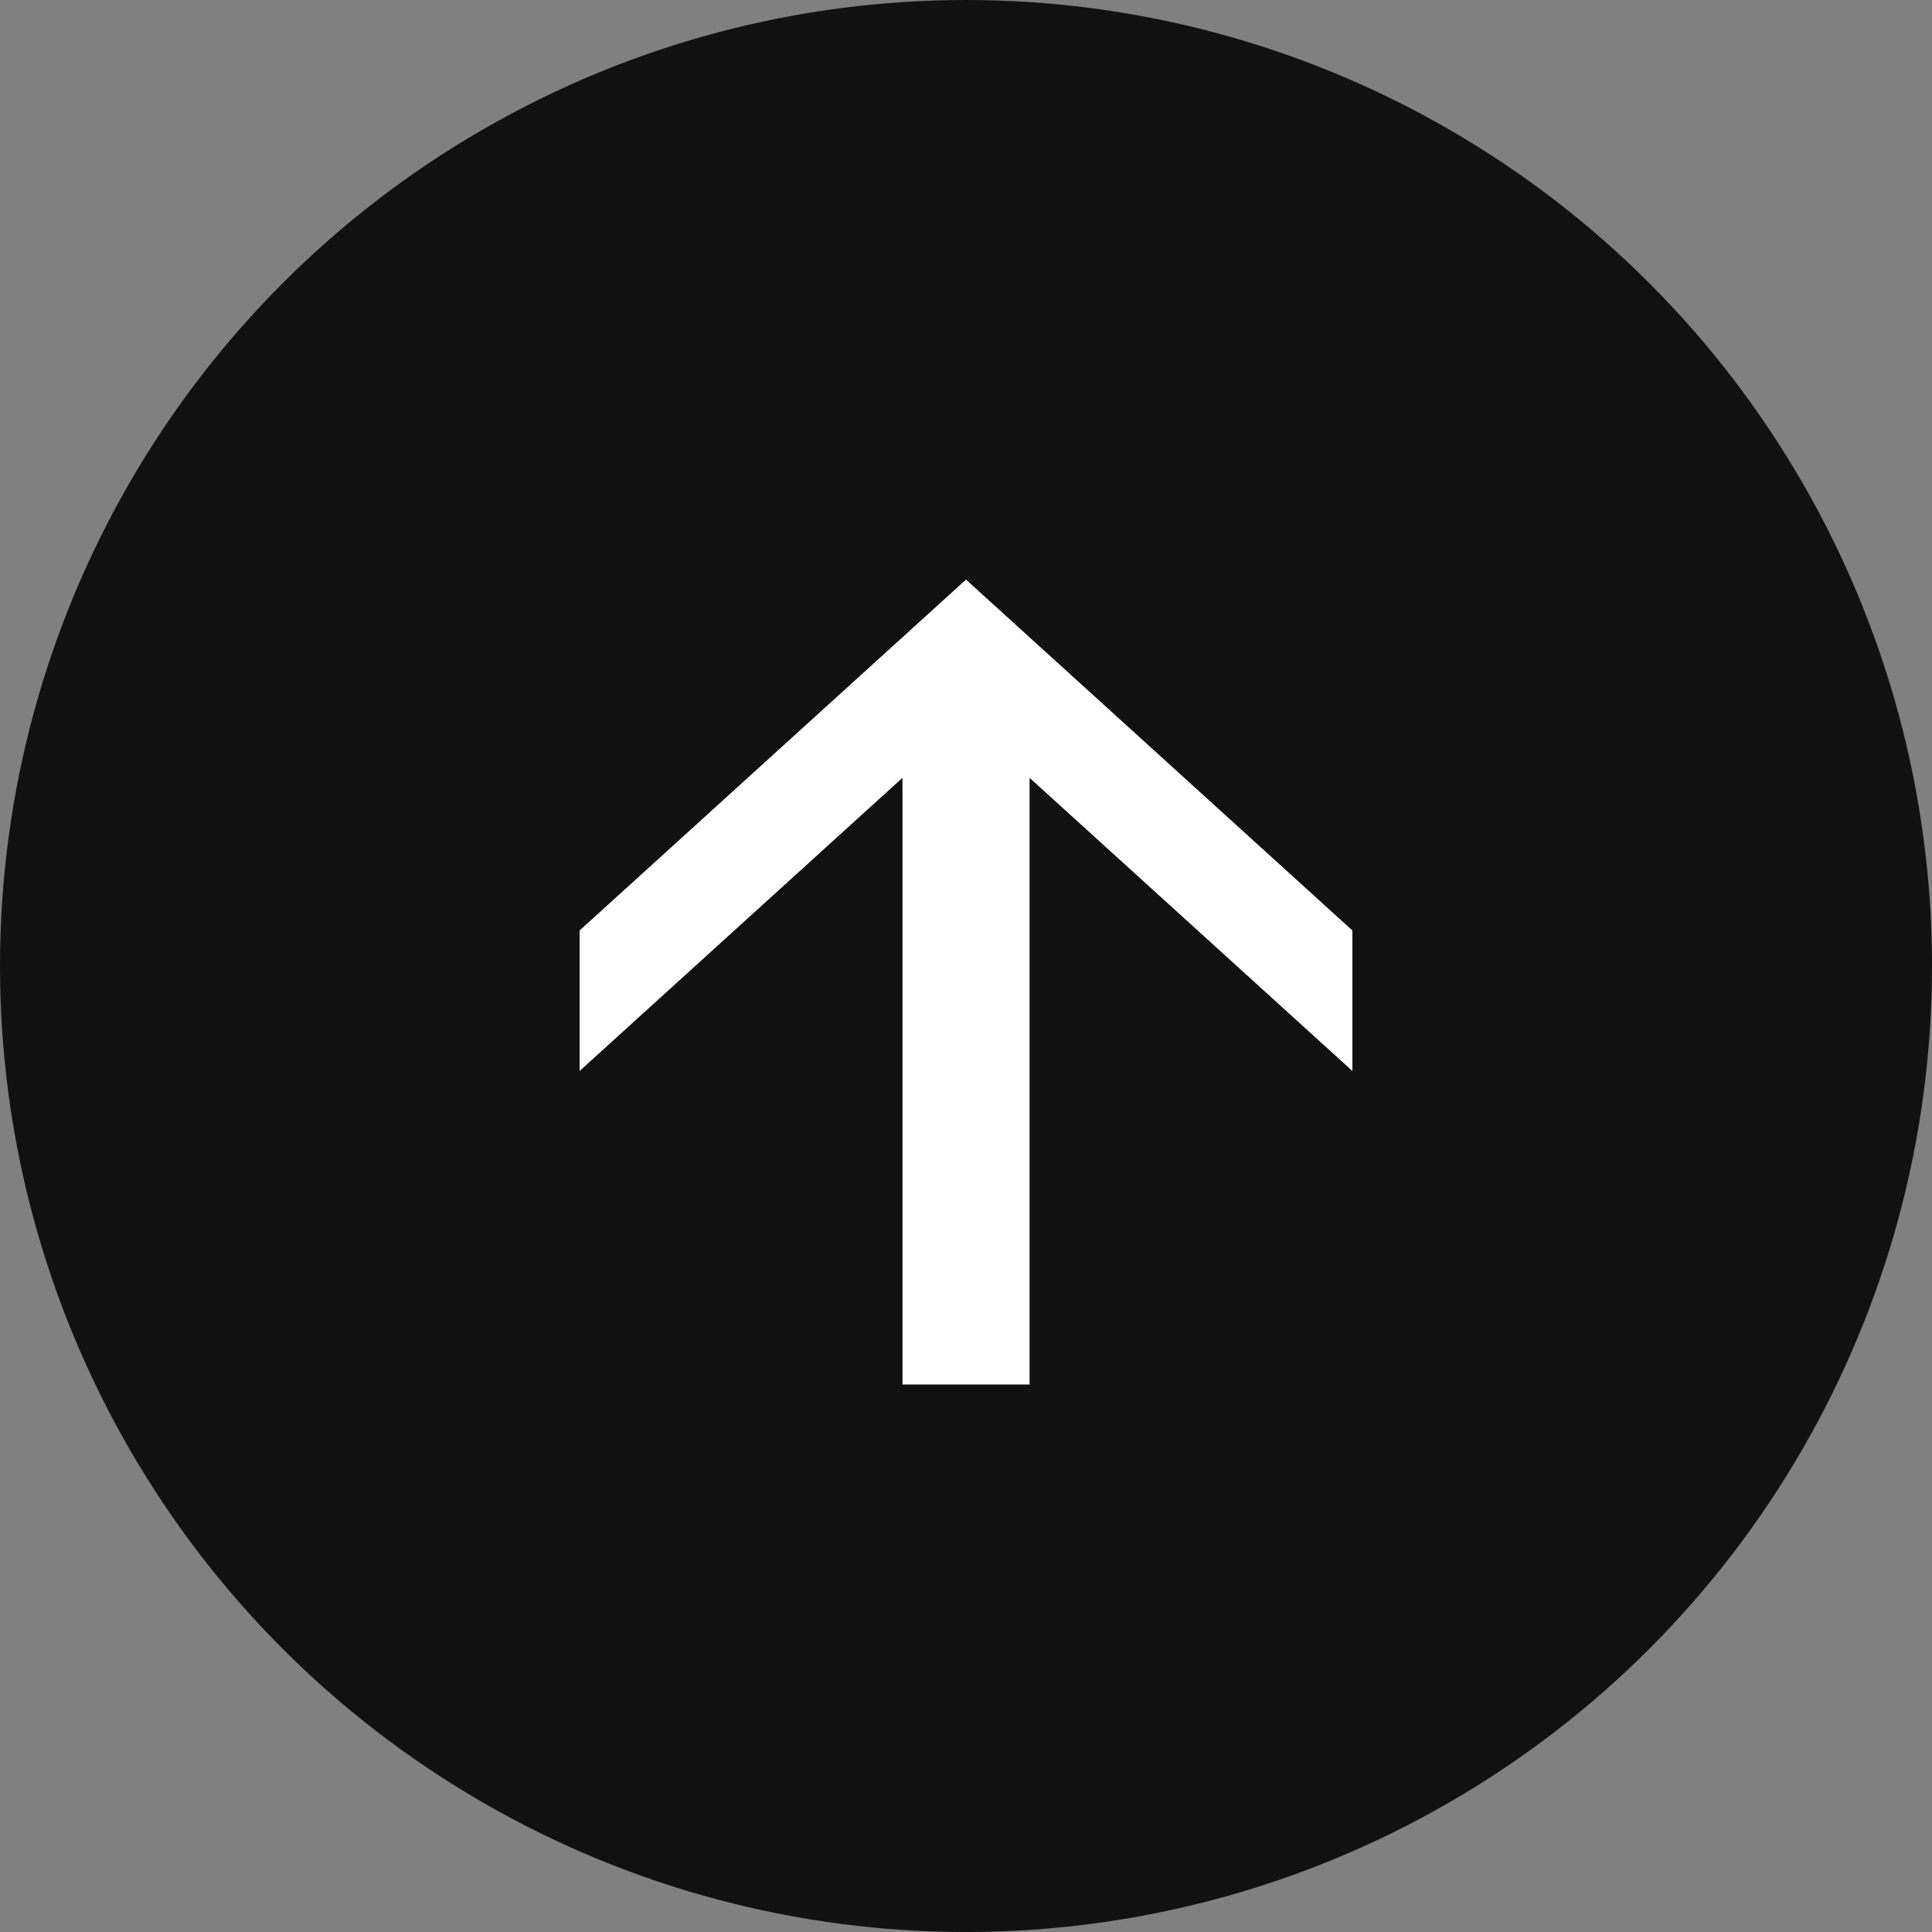
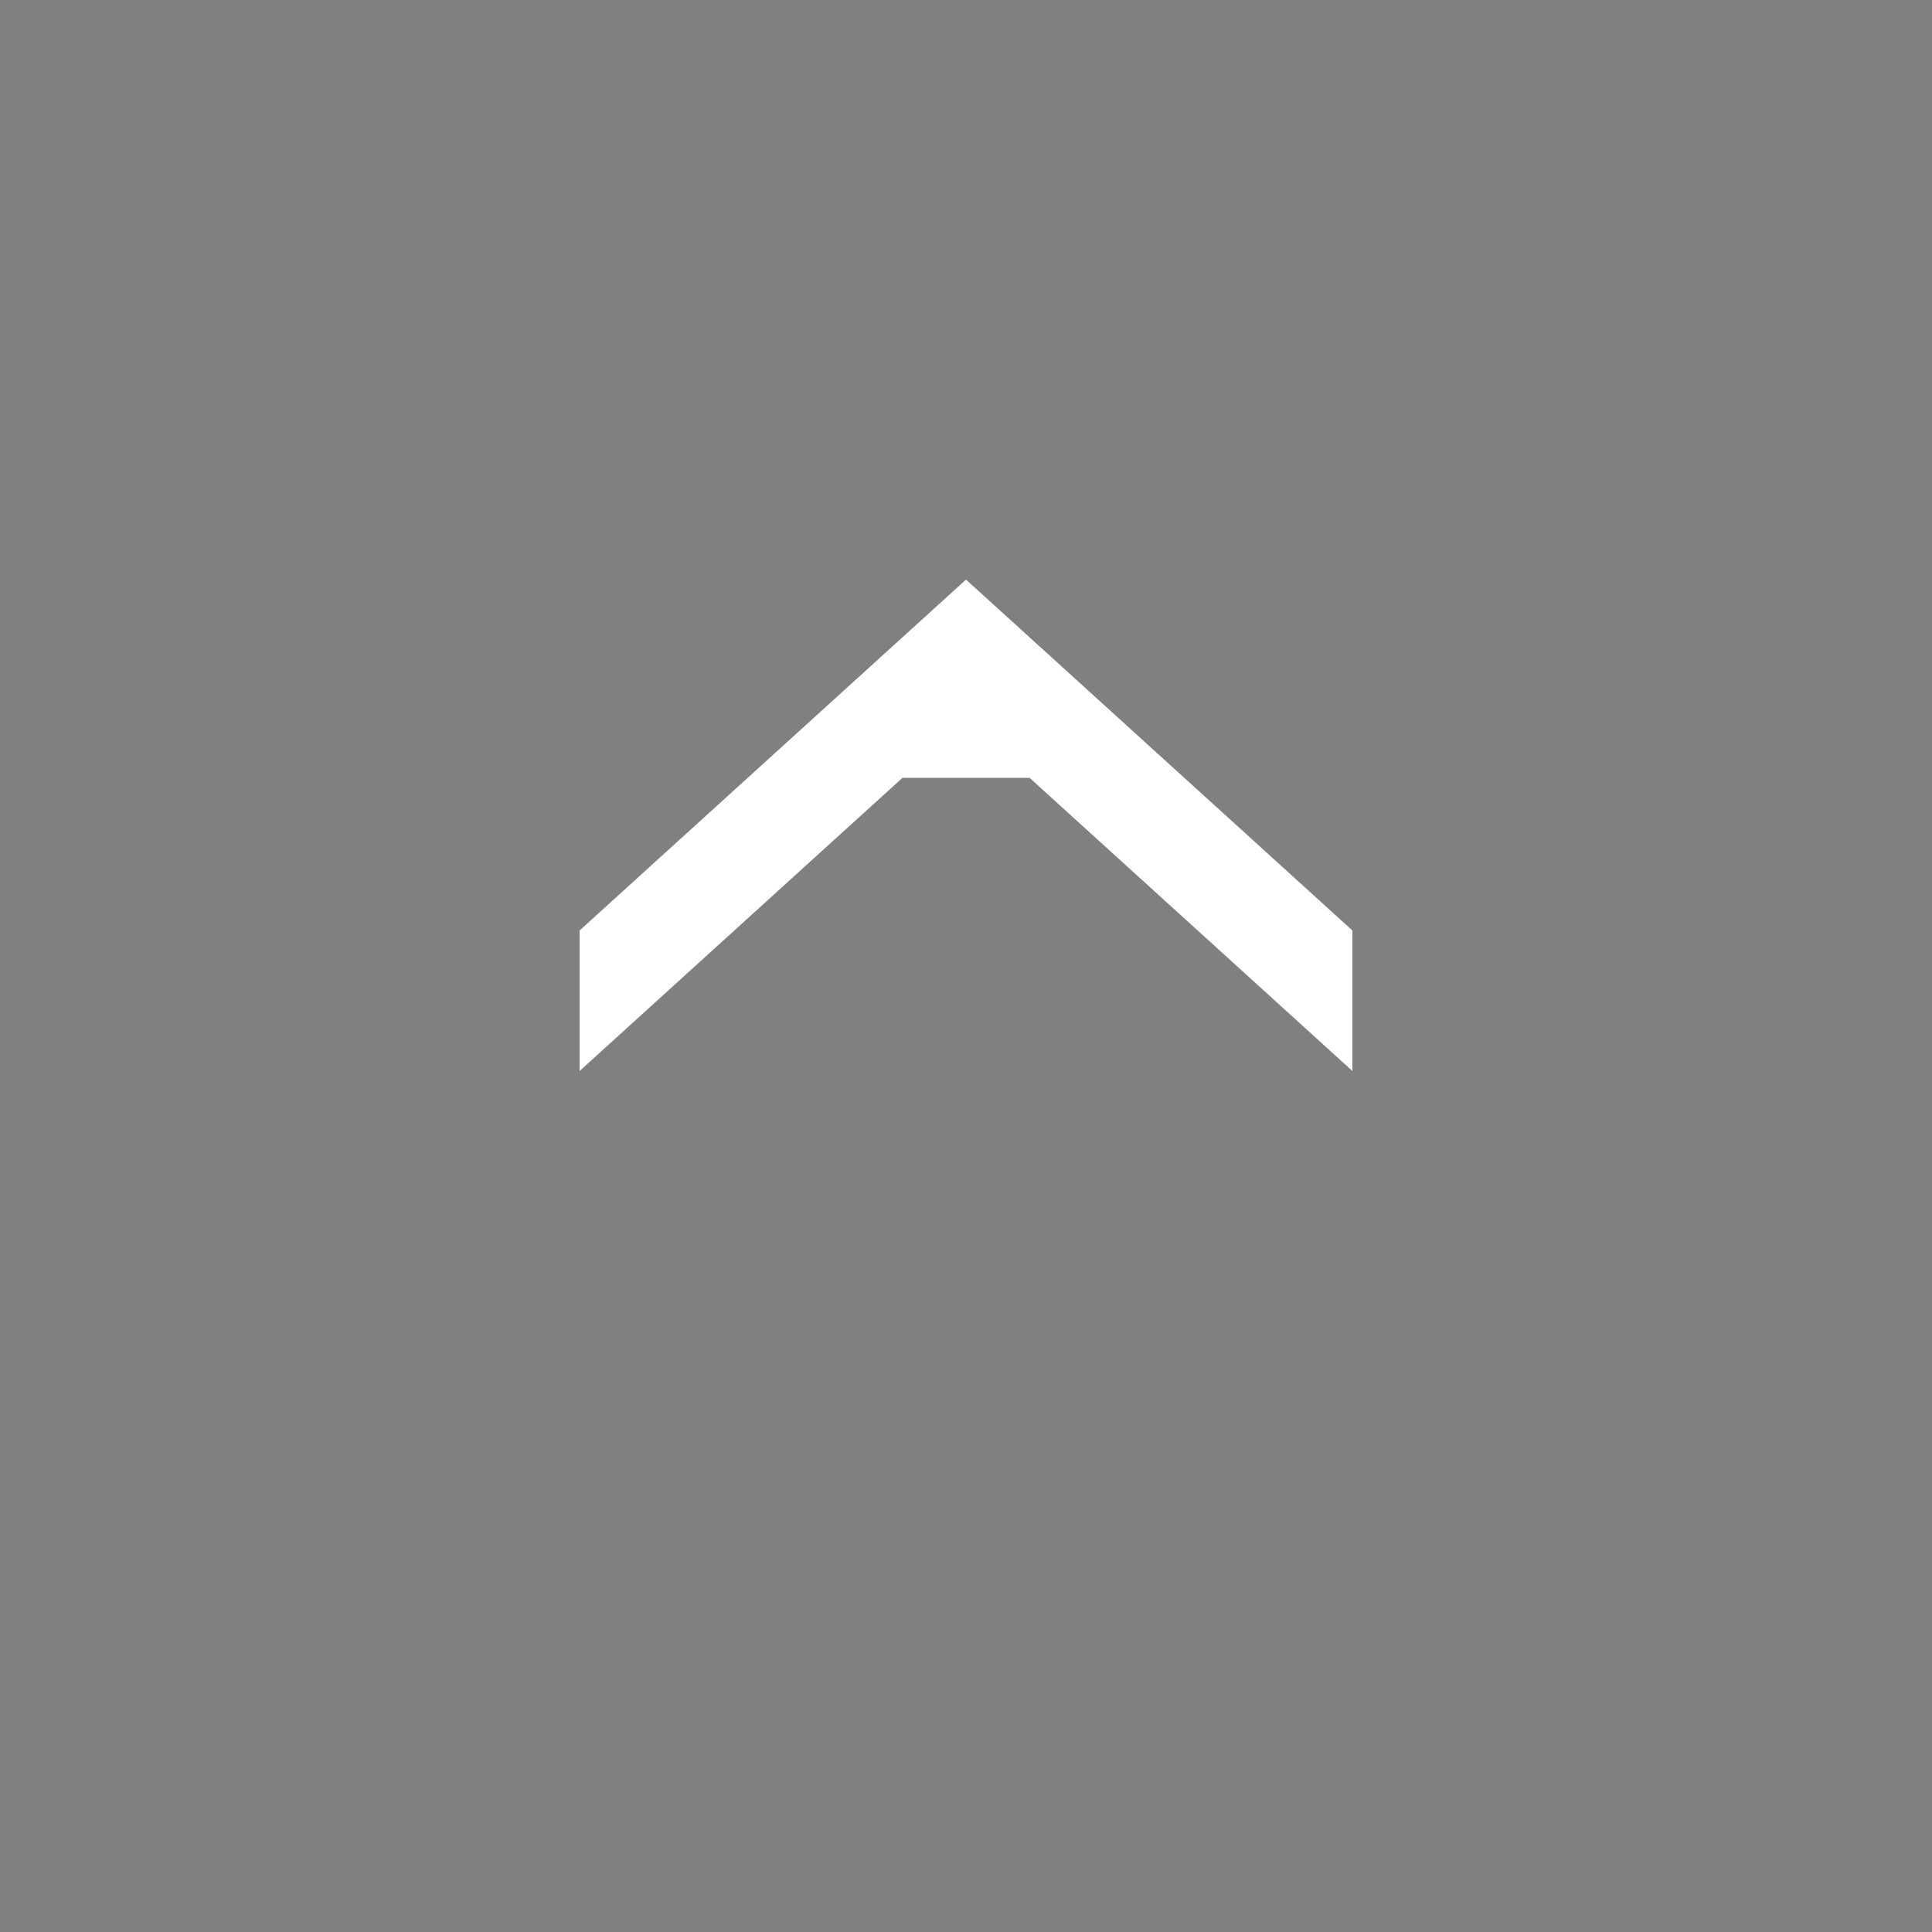
<svg xmlns="http://www.w3.org/2000/svg" id="グループ_1959" data-name="グループ 1959" width="50" height="50" viewBox="0 0 50 50">
  <rect x="0" y="0" width="50" height="50" fill="#808080" stroke="none" />
-   <circle id="楕円形_64" data-name="楕円形 64" cx="25" cy="25" r="25" fill="#111" />
-   <path id="パス_1465" data-name="パス 1465" d="M10,0,0,9.081v3.636L8.356,5.13v15.7h3.289V5.13L20,12.717V9.081Z" transform="translate(15 15)" fill="#fff" />
+   <path id="パス_1465" data-name="パス 1465" d="M10,0,0,9.081v3.636L8.356,5.13h3.289V5.13L20,12.717V9.081Z" transform="translate(15 15)" fill="#fff" />
</svg>